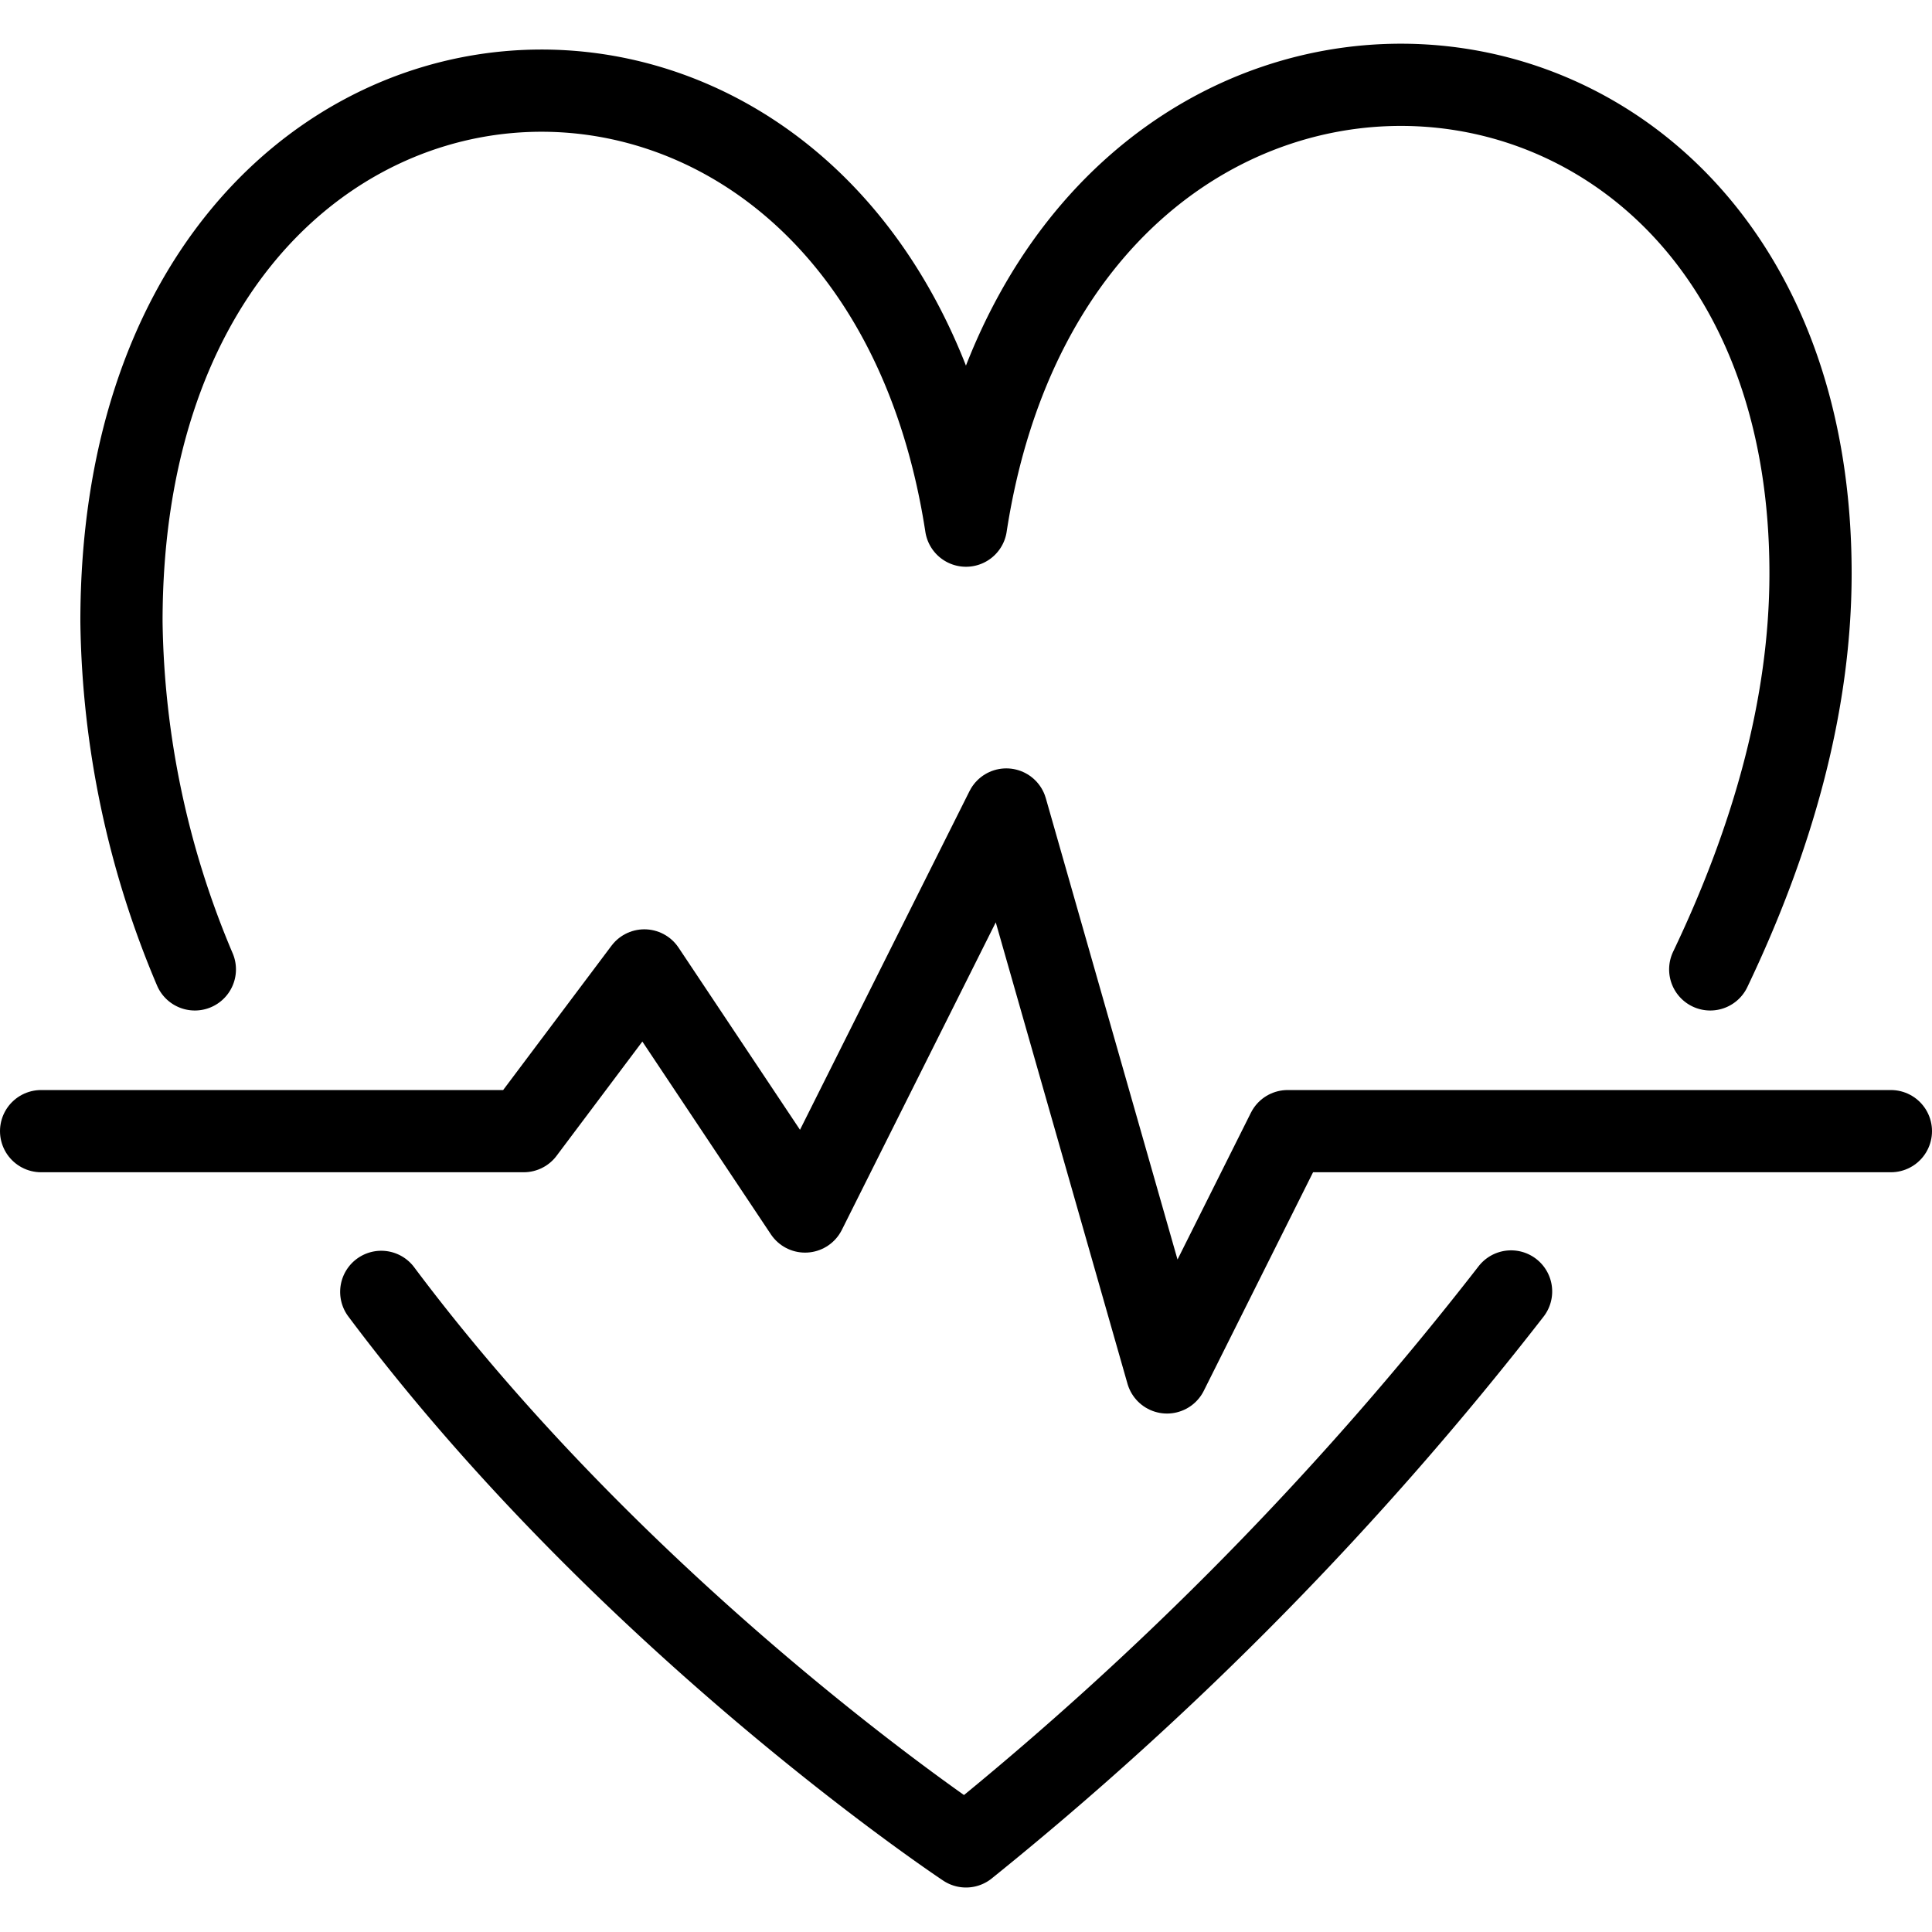
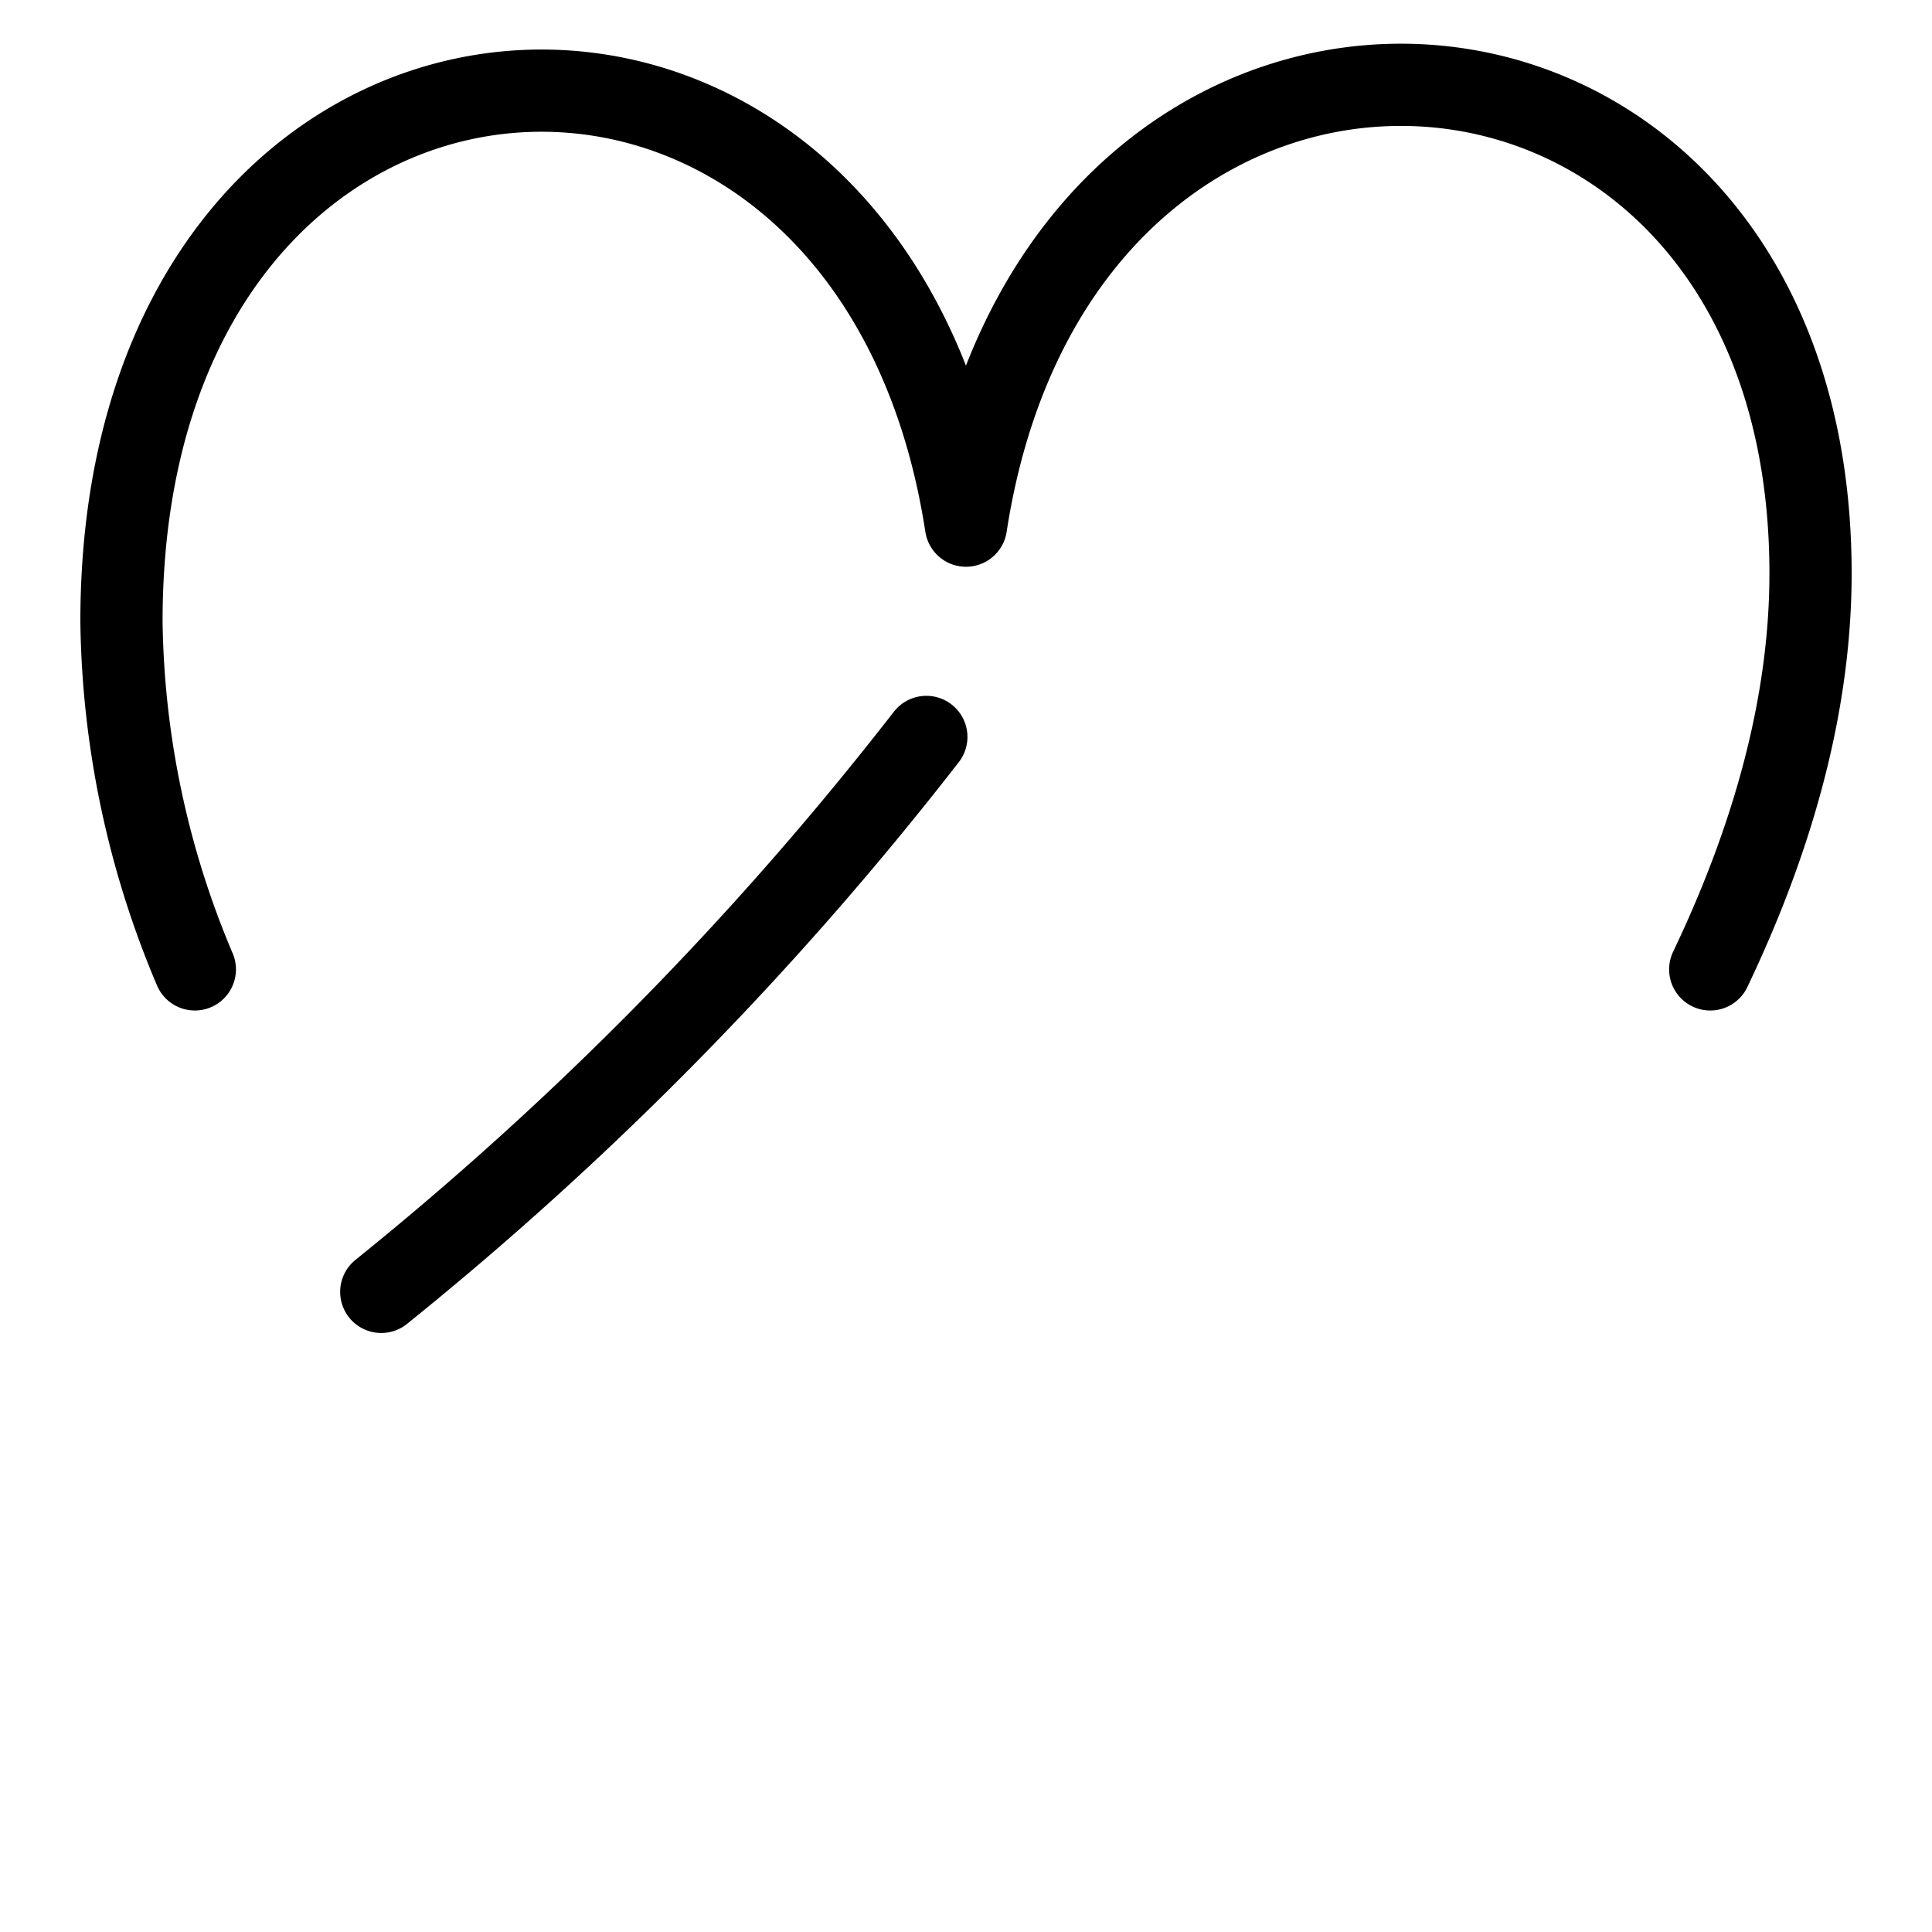
<svg xmlns="http://www.w3.org/2000/svg" viewBox="0 0 94 89.67" width="36" height="36">
  <defs>
    <style>.cls-1{fill:none;stroke:#000;stroke-linecap:round;stroke-linejoin:round;stroke-width:4px;}</style>
  </defs>
  <g>
    <g>
-       <polyline class="cls-1" points="2 52.87 25.48 52.87 31.35 45.05 39.17 56.78 48.96 37.22 56.78 64.61 62.65 52.87 92 52.87" />
      <path class="cls-1" d="M83.21,45c3-6.28,4.88-12.81,4.88-19.27,0-30.1-36.46-32.42-41.09-2.32C42.37-6.65,5.91-4.33,5.91,28.08A44.7,44.7,0,0,0,9.48,45" />
-       <path class="cls-1" d="M18.55,60.69C30.63,76.83,47,87.67,47,87.67a163.28,163.28,0,0,0,26.52-27" />
+       <path class="cls-1" d="M18.55,60.69a163.28,163.28,0,0,0,26.52-27" />
    </g>
  </g>
</svg>